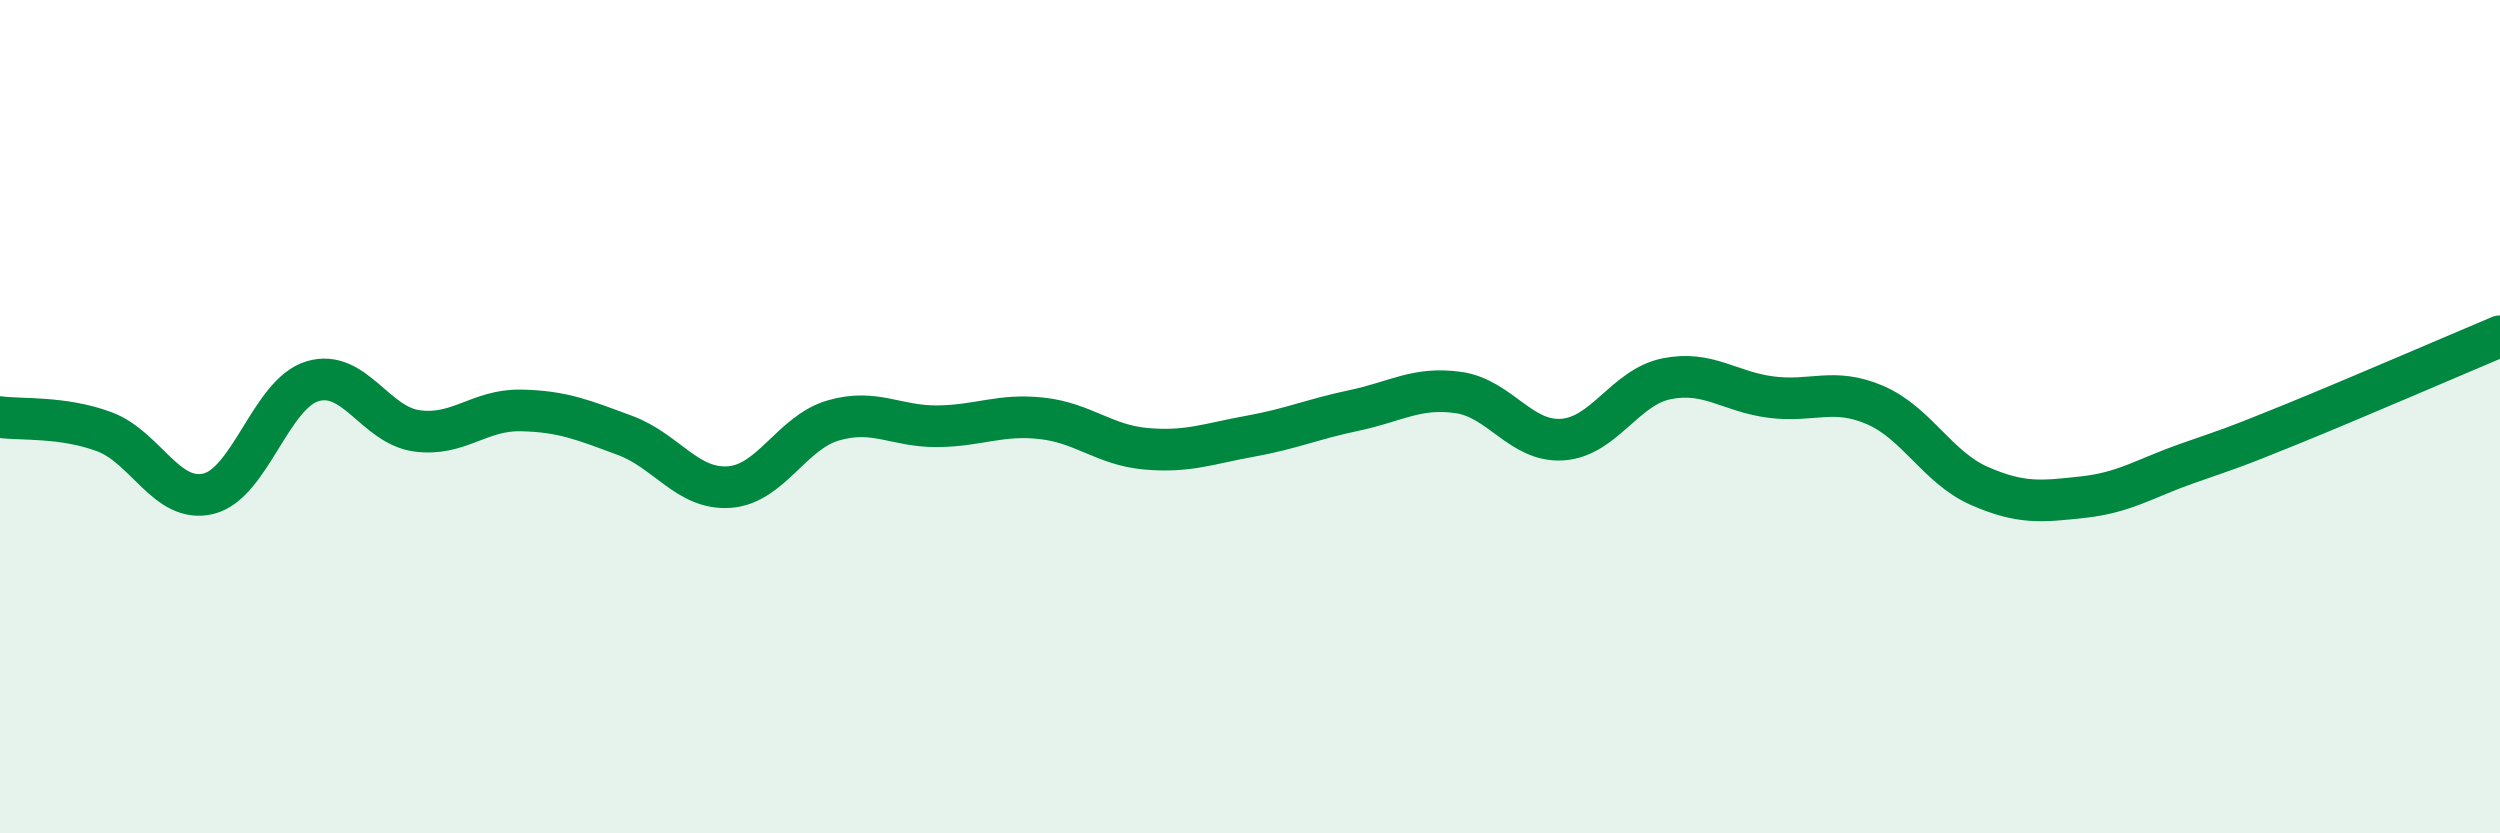
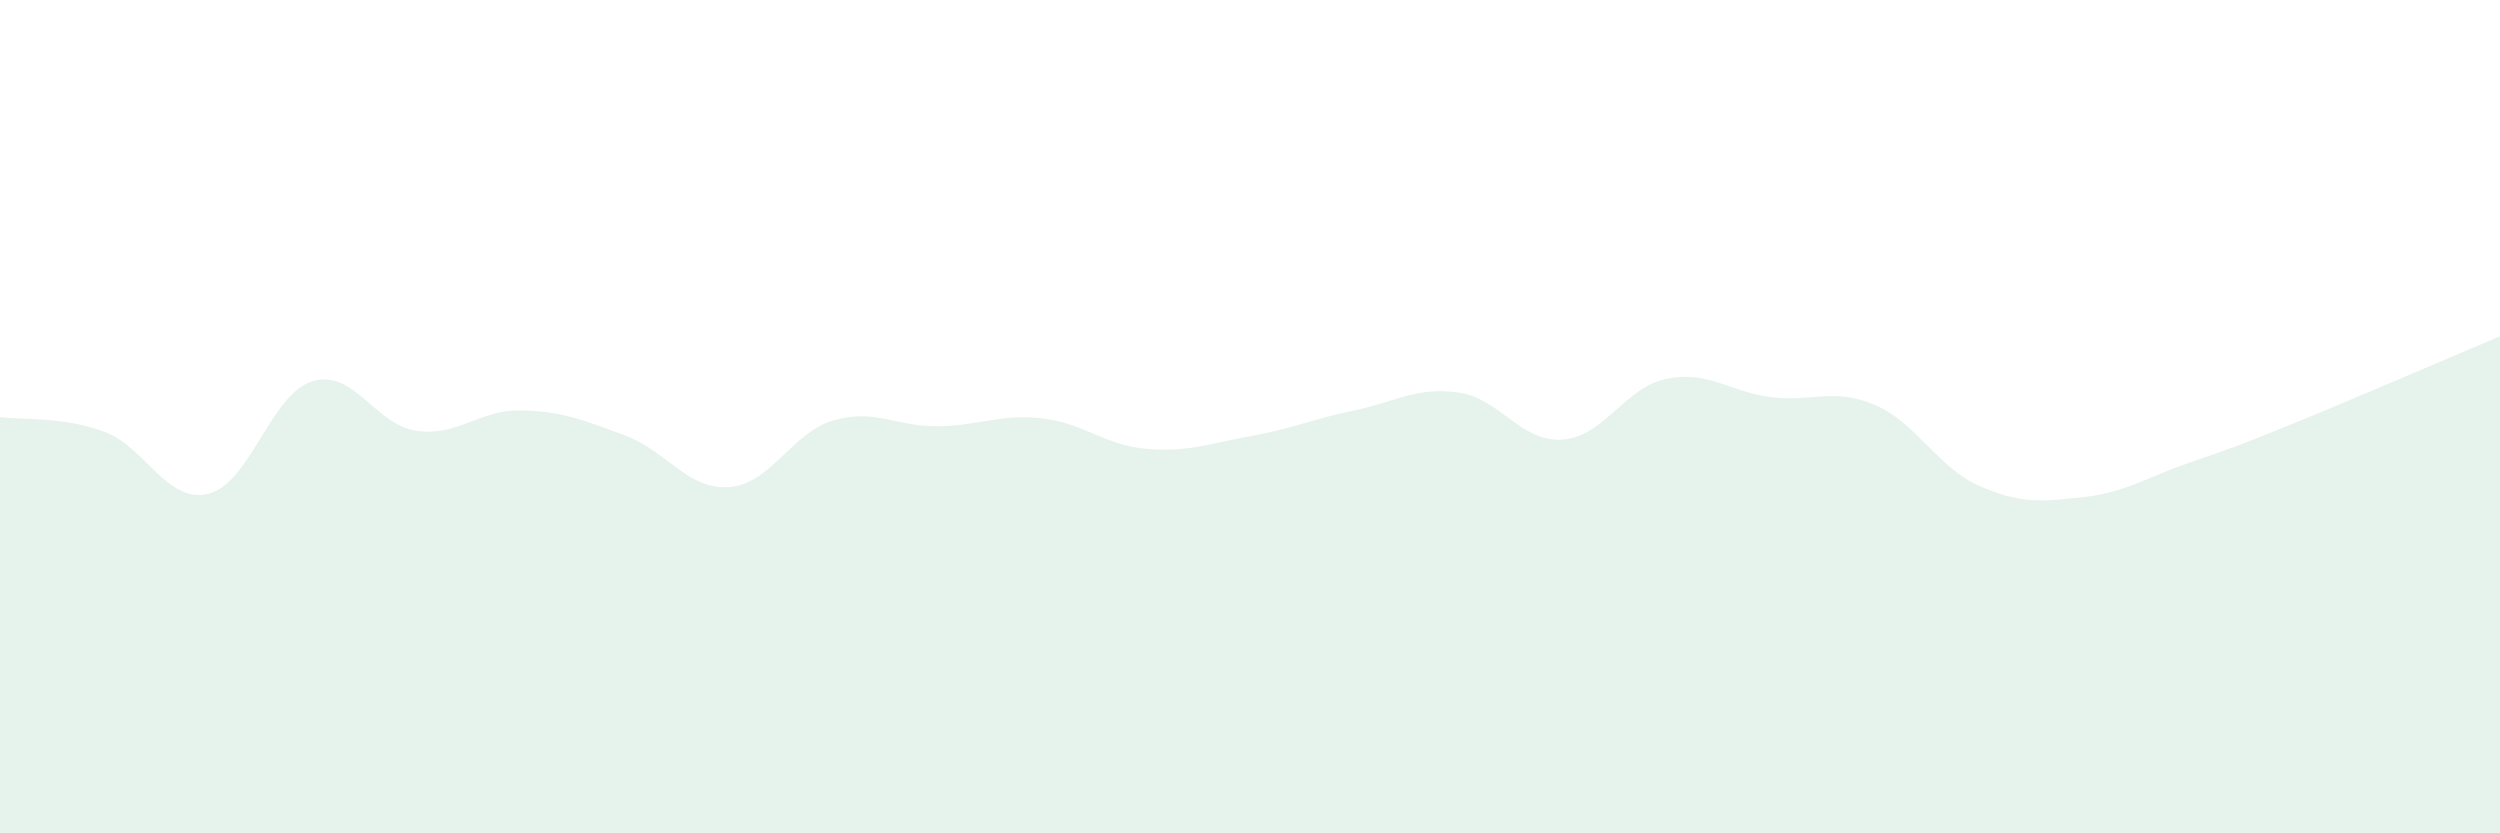
<svg xmlns="http://www.w3.org/2000/svg" width="60" height="20" viewBox="0 0 60 20">
  <path d="M 0,10.01 C 0.5,10.08 1.5,9.99 2.5,10.36 C 3.5,10.73 4,12.09 5,11.85 C 6,11.61 6.5,9.45 7.5,9.15 C 8.5,8.85 9,10.2 10,10.34 C 11,10.48 11.5,9.83 12.5,9.85 C 13.5,9.87 14,10.08 15,10.45 C 16,10.82 16.5,11.76 17.5,11.69 C 18.5,11.62 19,10.38 20,10.09 C 21,9.8 21.5,10.24 22.5,10.23 C 23.5,10.22 24,9.93 25,10.04 C 26,10.15 26.5,10.68 27.5,10.77 C 28.5,10.86 29,10.65 30,10.47 C 31,10.29 31.5,10.06 32.5,9.85 C 33.5,9.64 34,9.28 35,9.42 C 36,9.56 36.5,10.62 37.5,10.55 C 38.5,10.48 39,9.29 40,9.09 C 41,8.89 41.5,9.4 42.5,9.53 C 43.5,9.66 44,9.29 45,9.72 C 46,10.15 46.5,11.22 47.5,11.66 C 48.5,12.1 49,12.04 50,11.93 C 51,11.82 51.5,11.47 52.5,11.12 C 53.5,10.77 53.5,10.79 55,10.18 C 56.5,9.57 59,8.49 60,8.07L60 20L0 20Z" fill="#008740" opacity="0.1" stroke-linecap="round" stroke-linejoin="round" />
-   <path d="M 0,10.01 C 0.5,10.08 1.5,9.99 2.5,10.36 C 3.5,10.73 4,12.09 5,11.85 C 6,11.61 6.5,9.45 7.5,9.15 C 8.5,8.85 9,10.2 10,10.34 C 11,10.48 11.5,9.83 12.5,9.85 C 13.5,9.87 14,10.08 15,10.45 C 16,10.82 16.5,11.76 17.5,11.69 C 18.5,11.62 19,10.38 20,10.09 C 21,9.8 21.5,10.24 22.5,10.23 C 23.5,10.22 24,9.93 25,10.04 C 26,10.15 26.5,10.68 27.5,10.77 C 28.5,10.86 29,10.65 30,10.47 C 31,10.29 31.5,10.06 32.5,9.85 C 33.5,9.64 34,9.28 35,9.42 C 36,9.56 36.5,10.62 37.5,10.55 C 38.5,10.48 39,9.29 40,9.09 C 41,8.89 41.5,9.4 42.5,9.53 C 43.5,9.66 44,9.29 45,9.72 C 46,10.15 46.5,11.22 47.5,11.66 C 48.5,12.1 49,12.04 50,11.93 C 51,11.82 51.5,11.47 52.5,11.12 C 53.5,10.77 53.5,10.79 55,10.18 C 56.5,9.57 59,8.49 60,8.07" stroke="#008740" stroke-width="1" fill="none" stroke-linecap="round" stroke-linejoin="round" />
</svg>